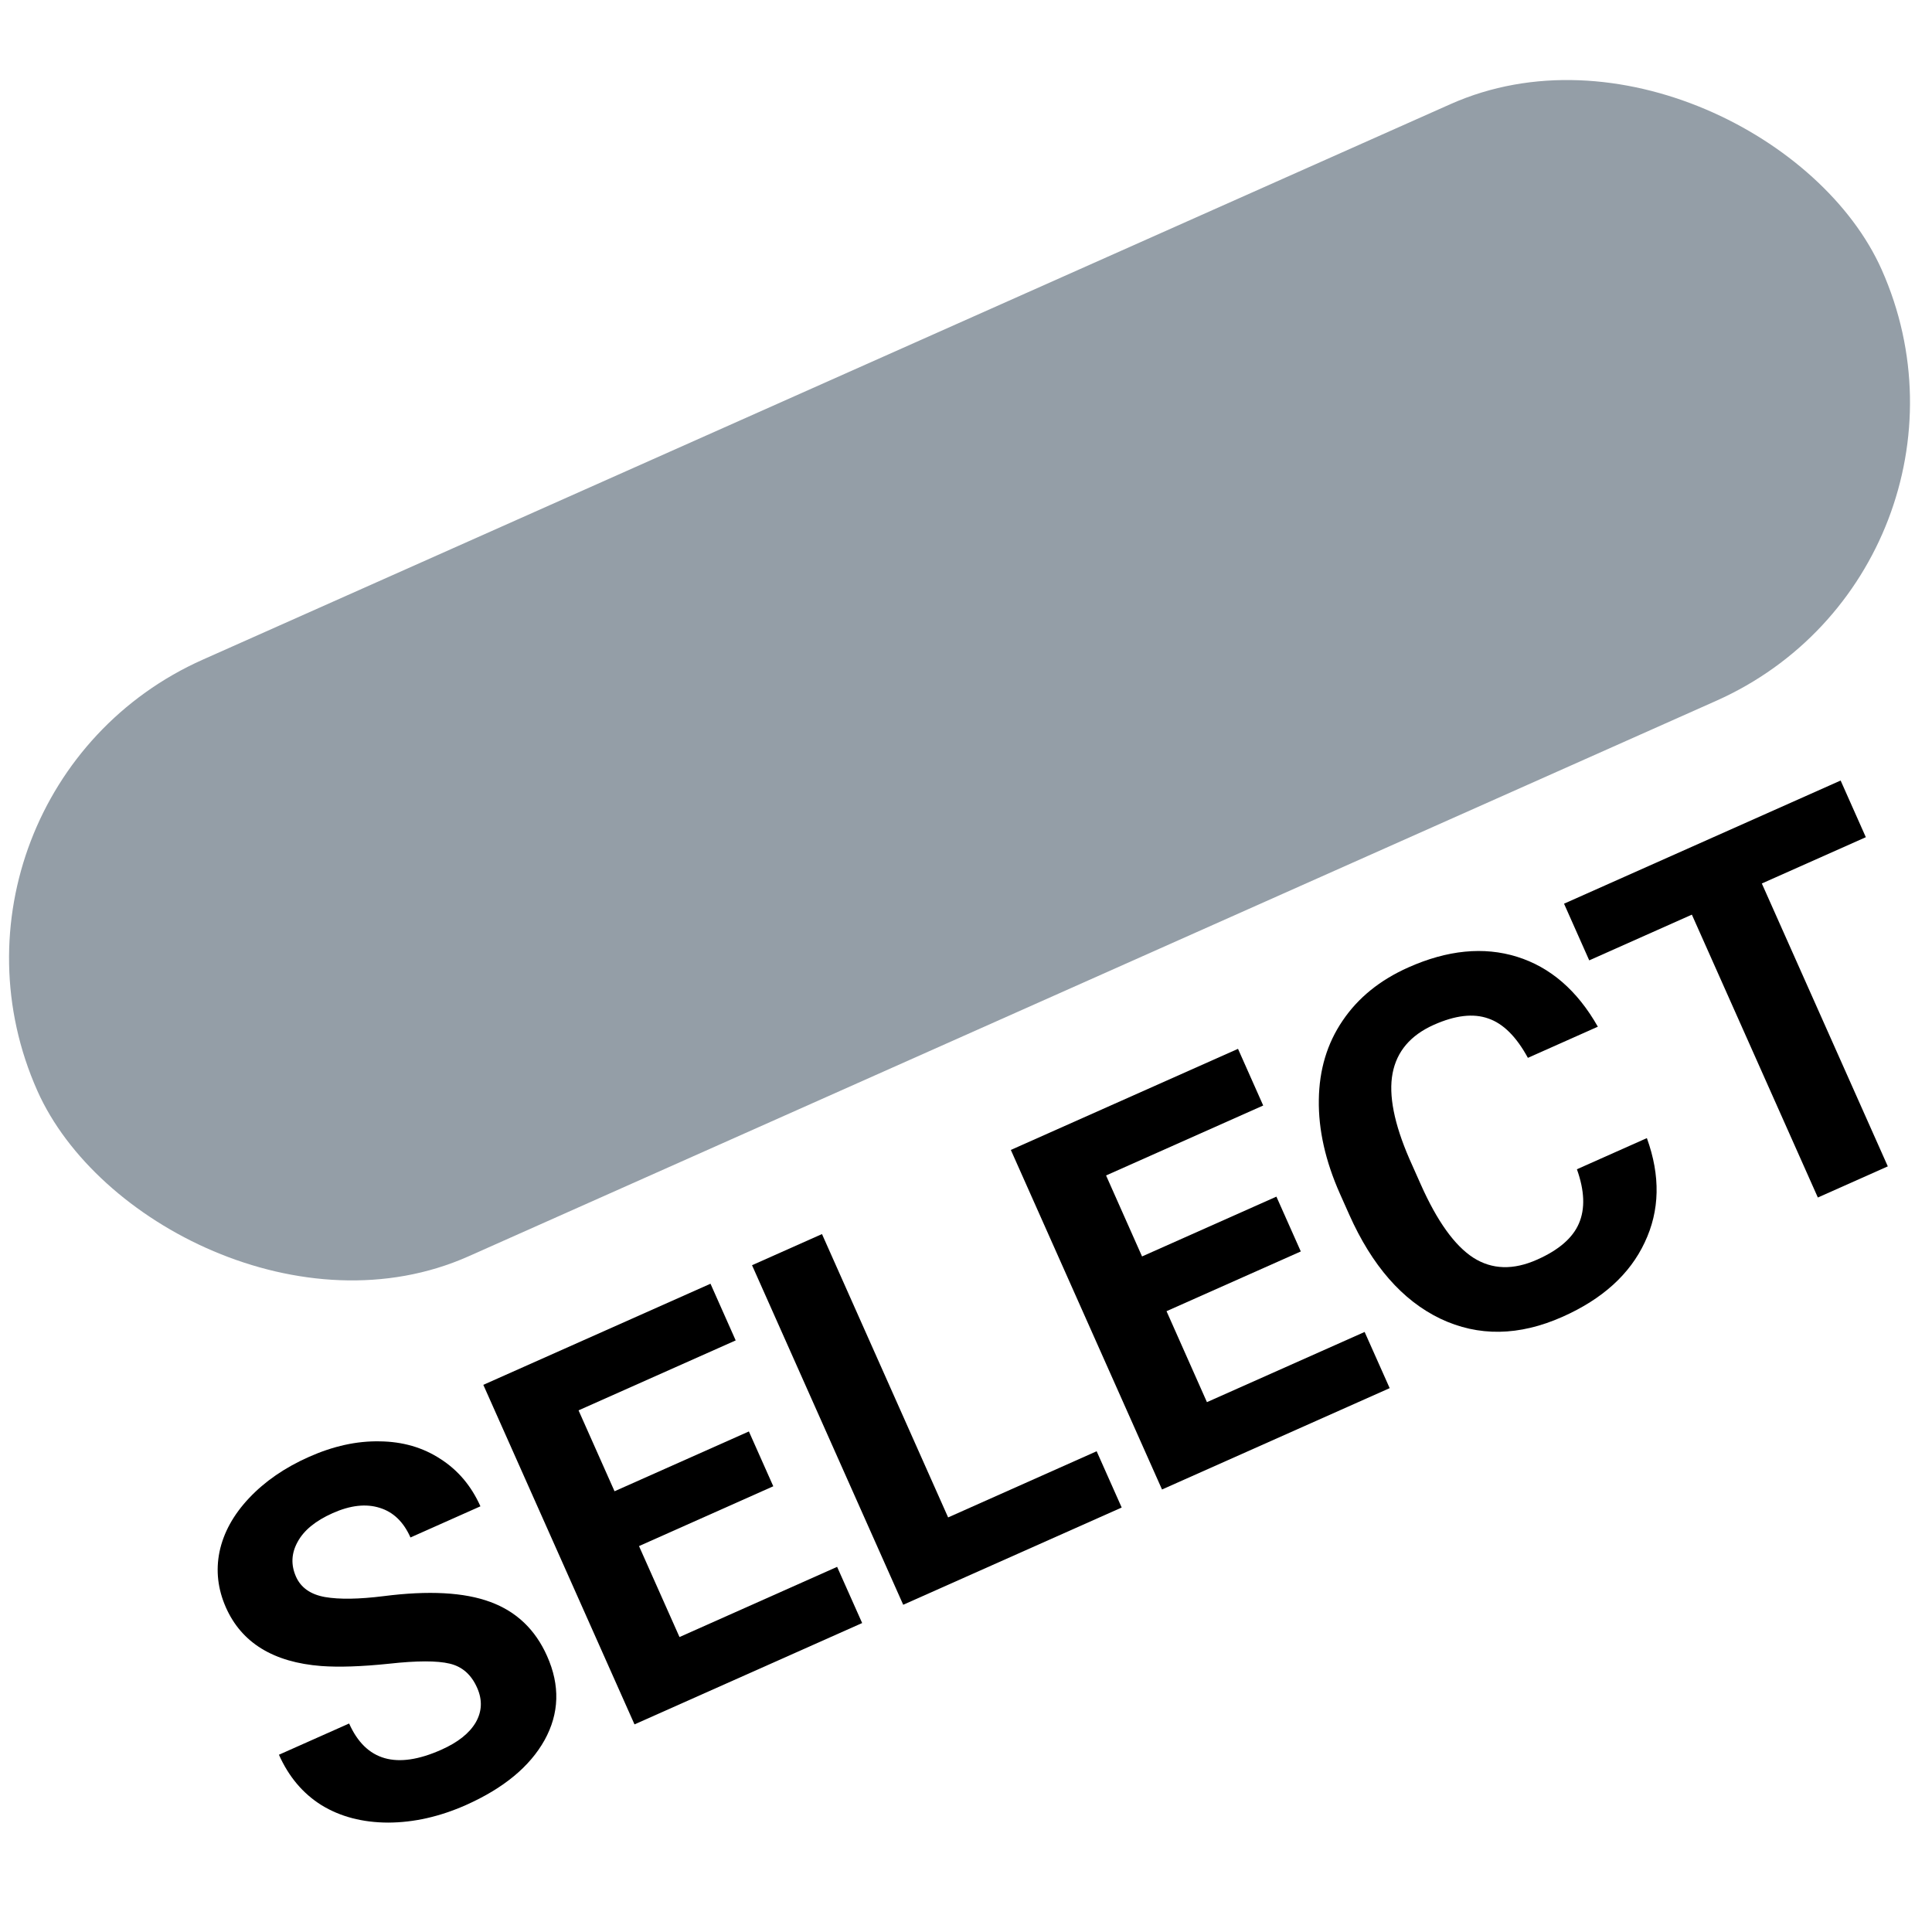
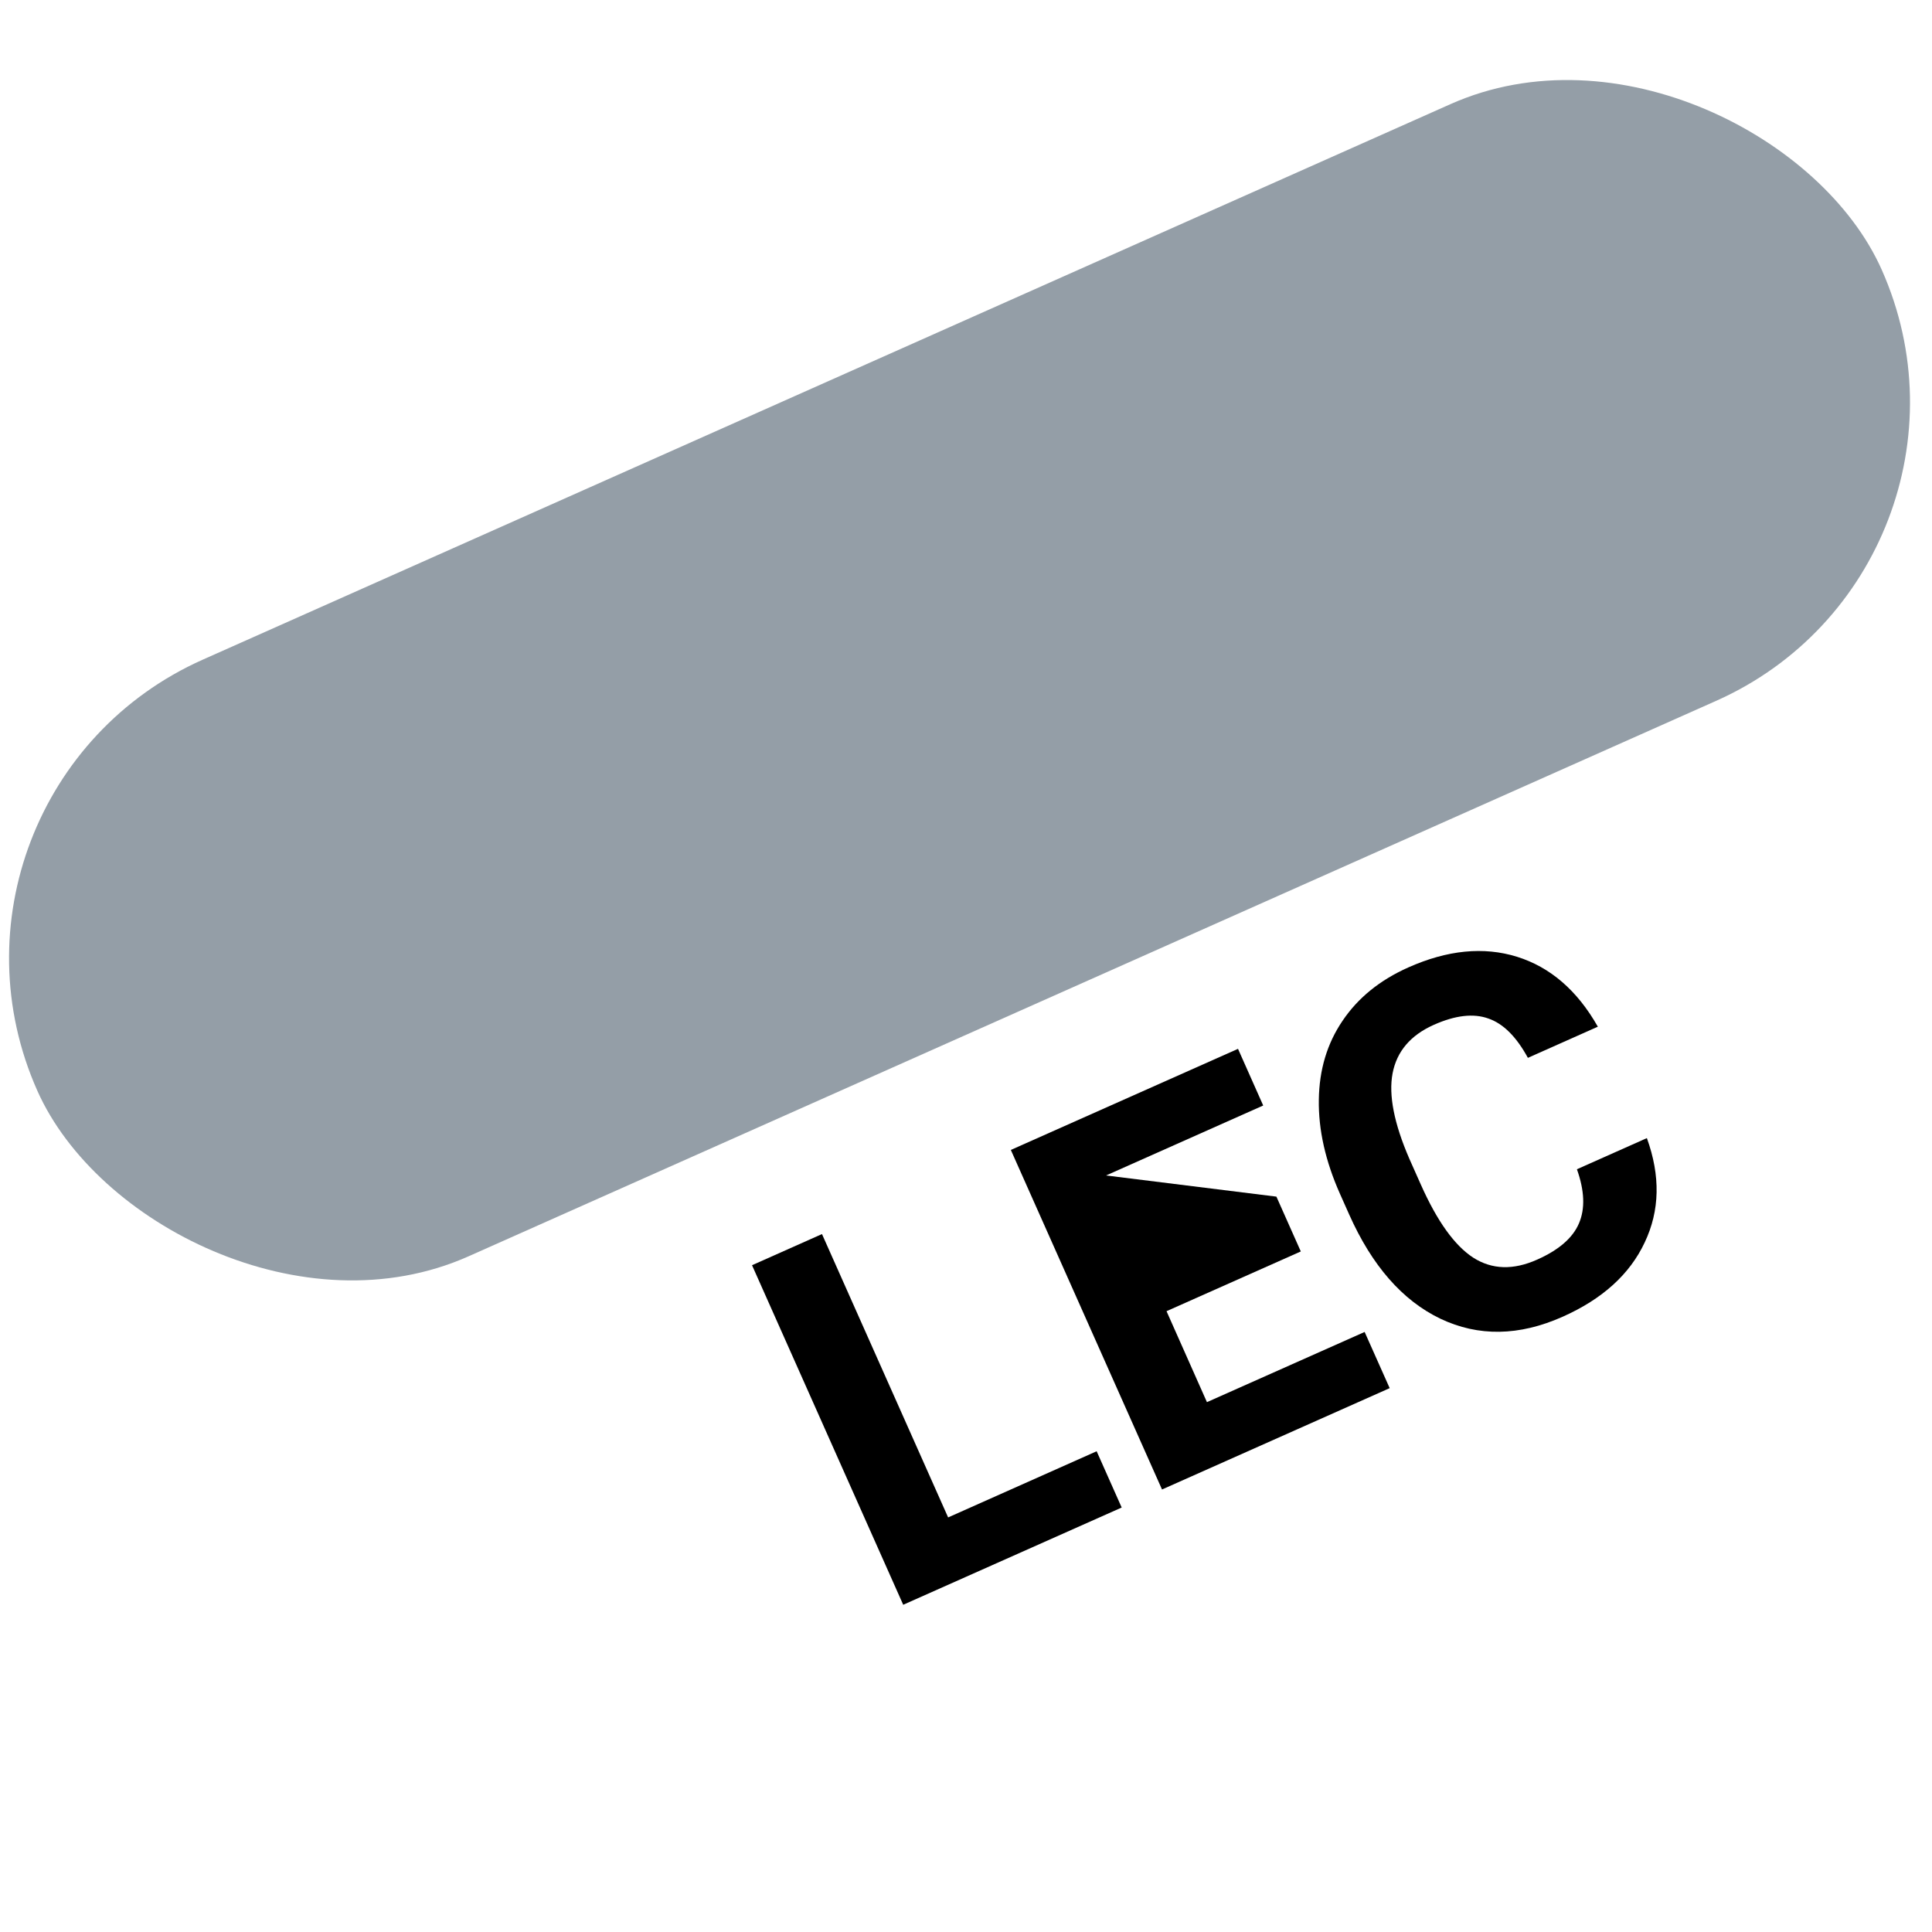
<svg xmlns="http://www.w3.org/2000/svg" width="24" height="24" viewBox="0 0 24 24" fill="none">
  <g clip-path="url(#clip0)">
    <rect x="-1.186" y="9.844" width="25.079" height="8.114" rx="4.057" transform="rotate(-24 -1.186 9.844)" fill="#949EA7" />
-     <path d="M5.927 20.966C5.854 20.801 5.74 20.702 5.585 20.666C5.43 20.629 5.18 20.629 4.836 20.667C4.491 20.703 4.209 20.712 3.991 20.696C3.397 20.65 3.002 20.408 2.807 19.97C2.706 19.742 2.679 19.511 2.727 19.276C2.777 19.039 2.899 18.817 3.094 18.61C3.29 18.402 3.538 18.231 3.838 18.098C4.139 17.964 4.432 17.899 4.717 17.905C5 17.908 5.251 17.98 5.469 18.122C5.689 18.262 5.855 18.459 5.968 18.712L5.099 19.099C5.013 18.905 4.886 18.783 4.717 18.731C4.547 18.677 4.352 18.699 4.132 18.797C3.919 18.892 3.774 19.011 3.697 19.154C3.619 19.295 3.612 19.439 3.677 19.586C3.738 19.723 3.858 19.807 4.037 19.839C4.217 19.87 4.459 19.866 4.764 19.828C5.325 19.756 5.767 19.78 6.091 19.9C6.415 20.019 6.65 20.243 6.796 20.572C6.959 20.937 6.948 21.285 6.765 21.616C6.581 21.946 6.255 22.215 5.788 22.423C5.463 22.567 5.141 22.64 4.822 22.641C4.503 22.64 4.226 22.567 3.993 22.424C3.762 22.279 3.586 22.07 3.465 21.798L4.337 21.41C4.544 21.875 4.926 21.984 5.482 21.736C5.689 21.644 5.831 21.531 5.91 21.396C5.988 21.26 5.994 21.116 5.927 20.966Z" fill="black" />
-     <path d="M9.606 18.463L7.938 19.206L8.441 20.336L10.399 19.464L10.71 20.162L7.882 21.421L6.004 17.203L8.826 15.947L9.139 16.651L7.187 17.52L7.634 18.525L9.303 17.782L9.606 18.463Z" fill="black" />
    <path d="M11.778 18.85L13.623 18.028L13.934 18.727L11.22 19.935L9.342 15.717L10.211 15.33L11.778 18.85Z" fill="black" />
-     <path d="M16.159 15.546L14.491 16.288L14.993 17.418L16.952 16.546L17.263 17.244L14.435 18.503L12.557 14.285L15.379 13.029L15.692 13.733L13.74 14.602L14.187 15.608L15.856 14.865L16.159 15.546Z" fill="black" />
+     <path d="M16.159 15.546L14.491 16.288L14.993 17.418L16.952 16.546L17.263 17.244L14.435 18.503L12.557 14.285L15.379 13.029L15.692 13.733L13.74 14.602L15.856 14.865L16.159 15.546Z" fill="black" />
    <path d="M20.458 14.138C20.628 14.607 20.619 15.039 20.431 15.434C20.246 15.829 19.906 16.137 19.412 16.357C18.871 16.598 18.365 16.606 17.892 16.381C17.42 16.154 17.043 15.722 16.76 15.087L16.645 14.829C16.465 14.424 16.377 14.034 16.383 13.662C16.388 13.289 16.486 12.962 16.678 12.68C16.87 12.395 17.142 12.175 17.494 12.018C17.981 11.801 18.431 11.757 18.844 11.885C19.258 12.014 19.593 12.303 19.849 12.754L18.98 13.141C18.837 12.878 18.673 12.715 18.488 12.652C18.303 12.586 18.078 12.612 17.811 12.731C17.522 12.86 17.351 13.061 17.299 13.334C17.248 13.604 17.318 13.958 17.508 14.396L17.65 14.715C17.853 15.171 18.07 15.473 18.301 15.623C18.534 15.772 18.799 15.78 19.096 15.647C19.364 15.528 19.537 15.378 19.614 15.198C19.693 15.015 19.684 14.791 19.589 14.525L20.458 14.138Z" fill="black" />
-     <path d="M23.178 10.4L21.886 10.975L23.451 14.489L22.582 14.876L21.017 11.362L19.742 11.93L19.429 11.226L22.865 9.696L23.178 10.4Z" fill="black" />
  </g>
  <defs>
    <clipPath id="clip0">
      <rect width="24" height="24" fill="white" />
    </clipPath>
  </defs>
</svg>